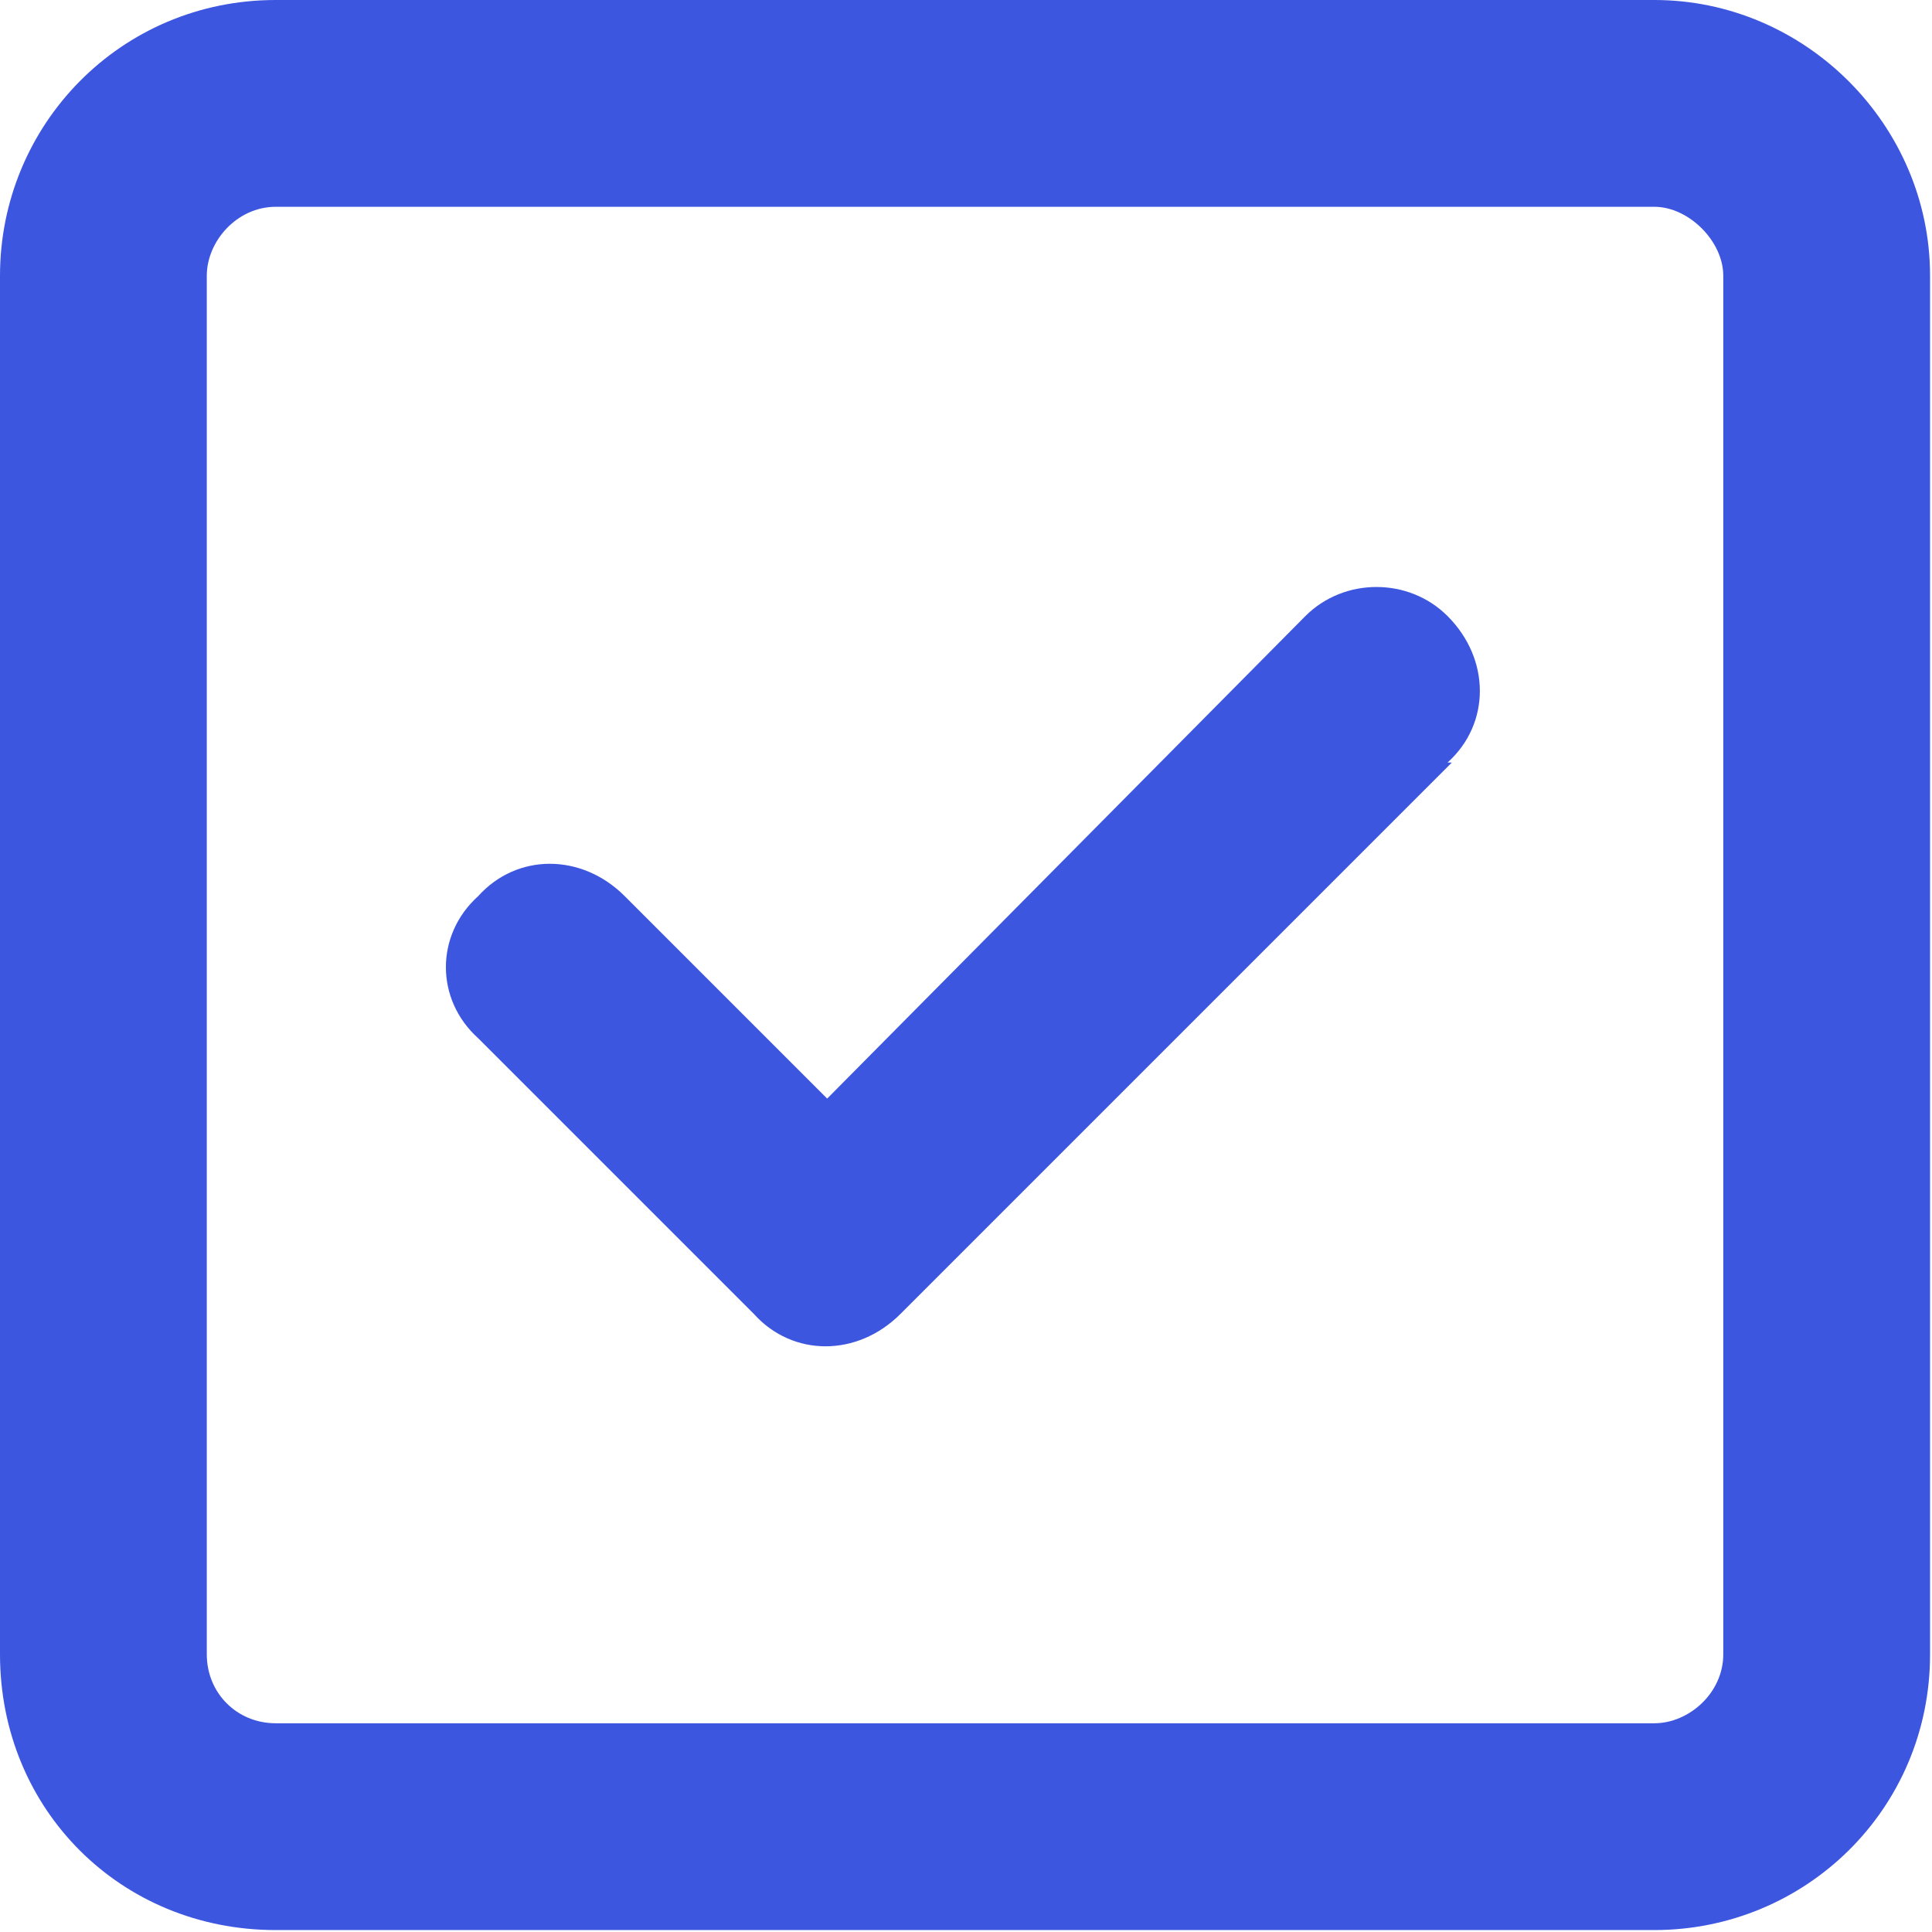
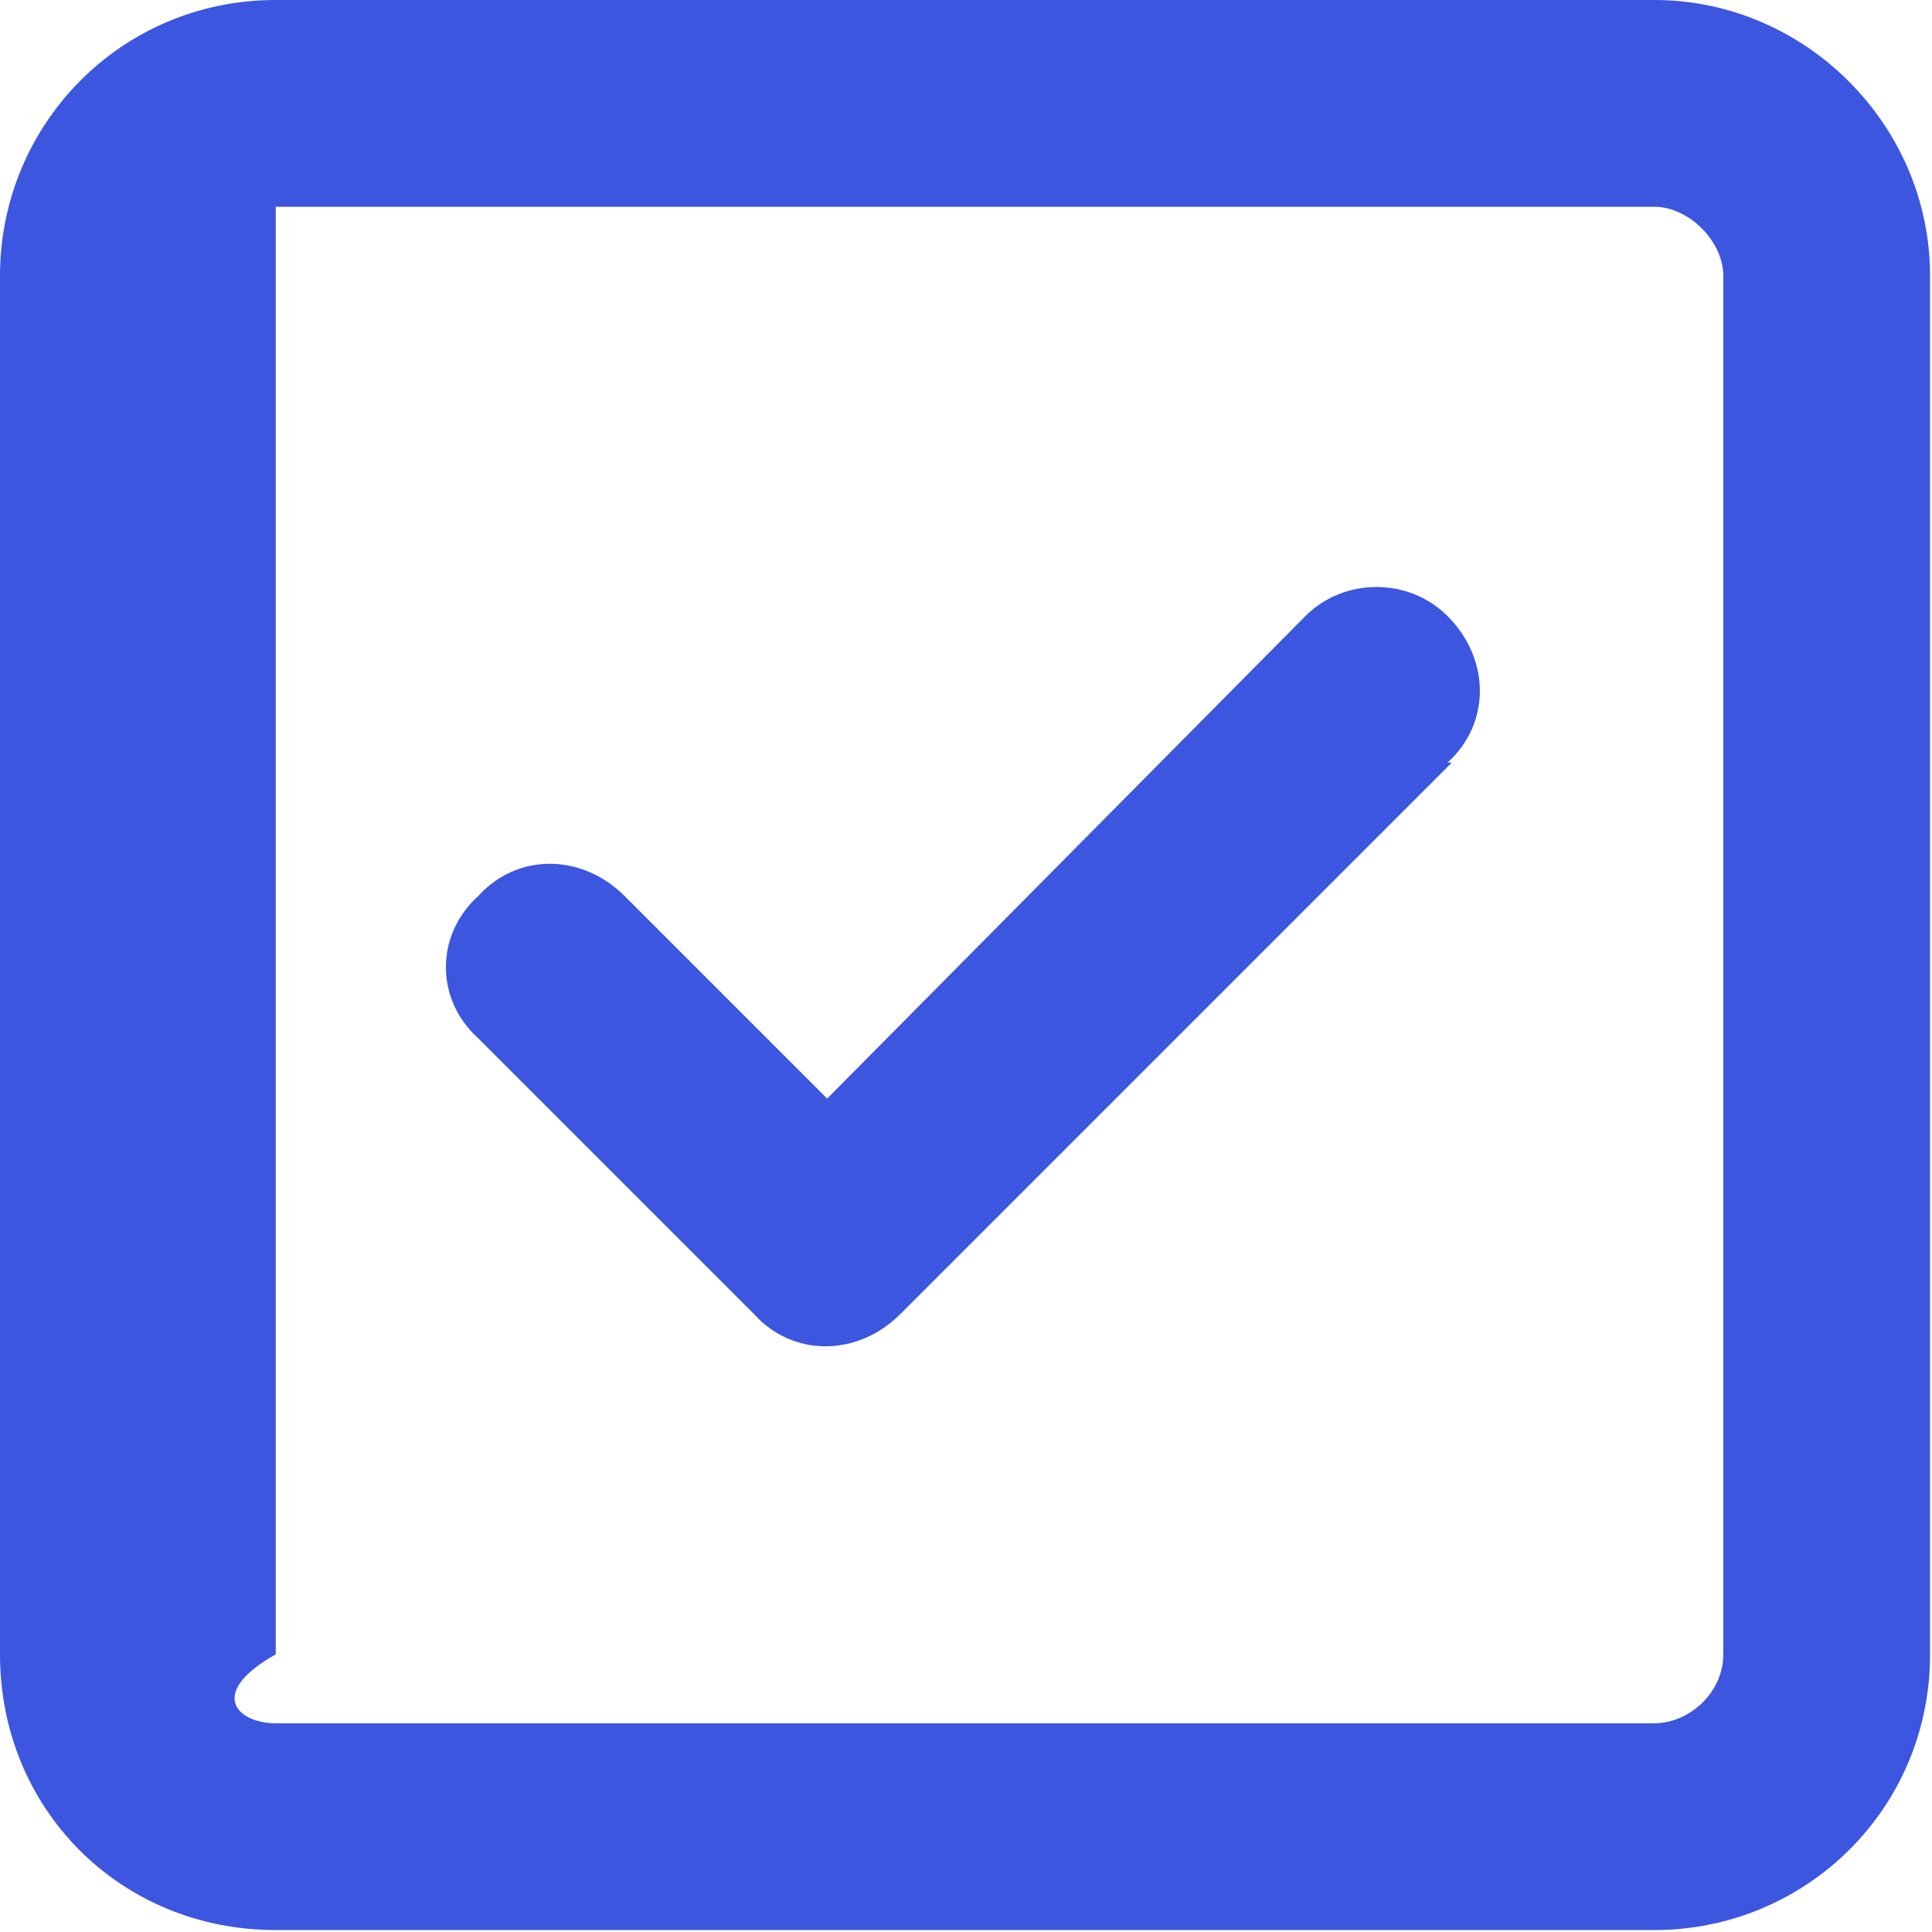
<svg xmlns="http://www.w3.org/2000/svg" width="533" height="533" viewBox="0 0 533 533" fill="none">
-   <path d="M76.066 57.05C65.37 57.05 57.05 66.558 57.05 76.066V456.398C57.05 467.095 65.37 475.415 76.066 475.415H456.399C465.907 475.415 475.415 467.095 475.415 456.398V76.066C475.415 66.558 465.907 57.05 456.399 57.05H76.066ZM0 76.066C0 34.468 33.279 -0 76.066 -0H456.399C497.997 -0 532.465 34.468 532.465 76.066V456.398C532.465 499.186 497.997 532.465 456.399 532.465H76.066C33.279 532.465 0 499.186 0 456.398V76.066ZM400.537 210.371L248.404 362.504C236.519 374.389 218.691 374.389 207.994 362.504L131.928 286.437C120.042 275.741 120.042 257.913 131.928 247.216C142.625 235.33 160.453 235.33 172.338 247.216L228.199 303.077L360.127 169.961C370.824 159.264 388.652 159.264 399.349 169.961C411.234 181.846 411.234 199.674 399.349 210.371H400.537Z" fill="#3D56E0" />
+   <path d="M76.066 57.05V456.398C57.05 467.095 65.37 475.415 76.066 475.415H456.399C465.907 475.415 475.415 467.095 475.415 456.398V76.066C475.415 66.558 465.907 57.05 456.399 57.05H76.066ZM0 76.066C0 34.468 33.279 -0 76.066 -0H456.399C497.997 -0 532.465 34.468 532.465 76.066V456.398C532.465 499.186 497.997 532.465 456.399 532.465H76.066C33.279 532.465 0 499.186 0 456.398V76.066ZM400.537 210.371L248.404 362.504C236.519 374.389 218.691 374.389 207.994 362.504L131.928 286.437C120.042 275.741 120.042 257.913 131.928 247.216C142.625 235.33 160.453 235.33 172.338 247.216L228.199 303.077L360.127 169.961C370.824 159.264 388.652 159.264 399.349 169.961C411.234 181.846 411.234 199.674 399.349 210.371H400.537Z" fill="#3D56E0" />
</svg>